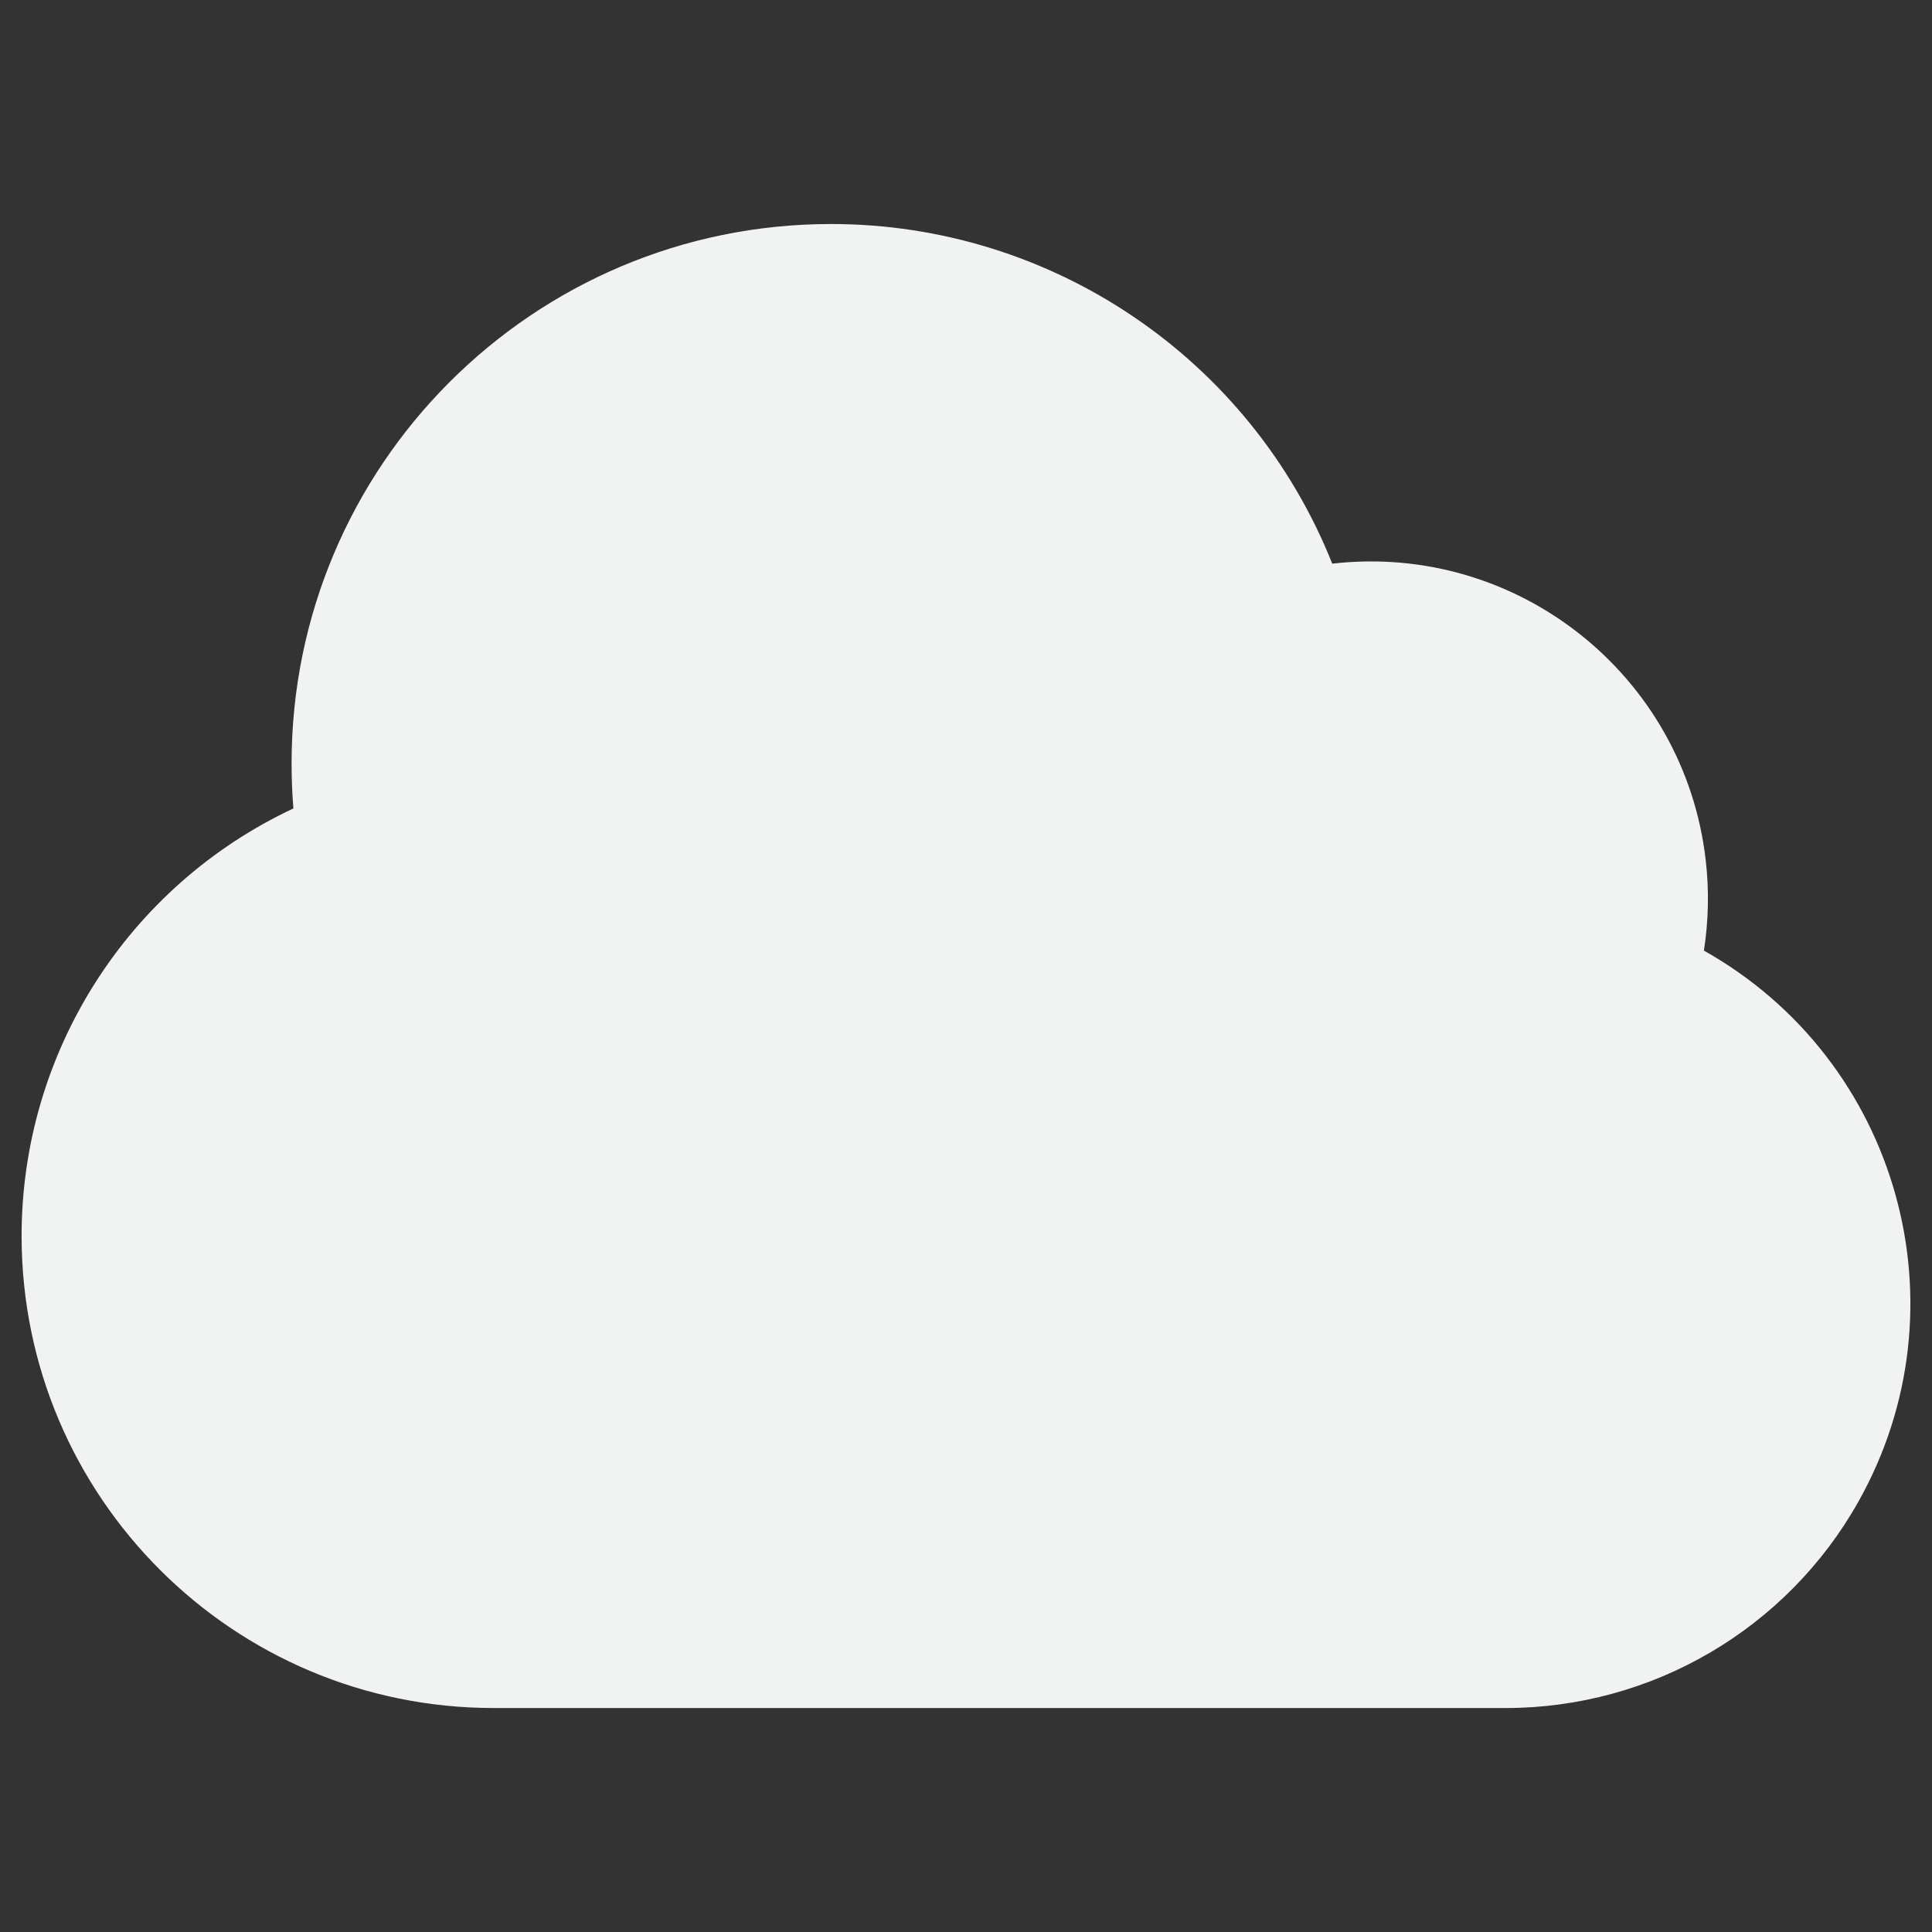
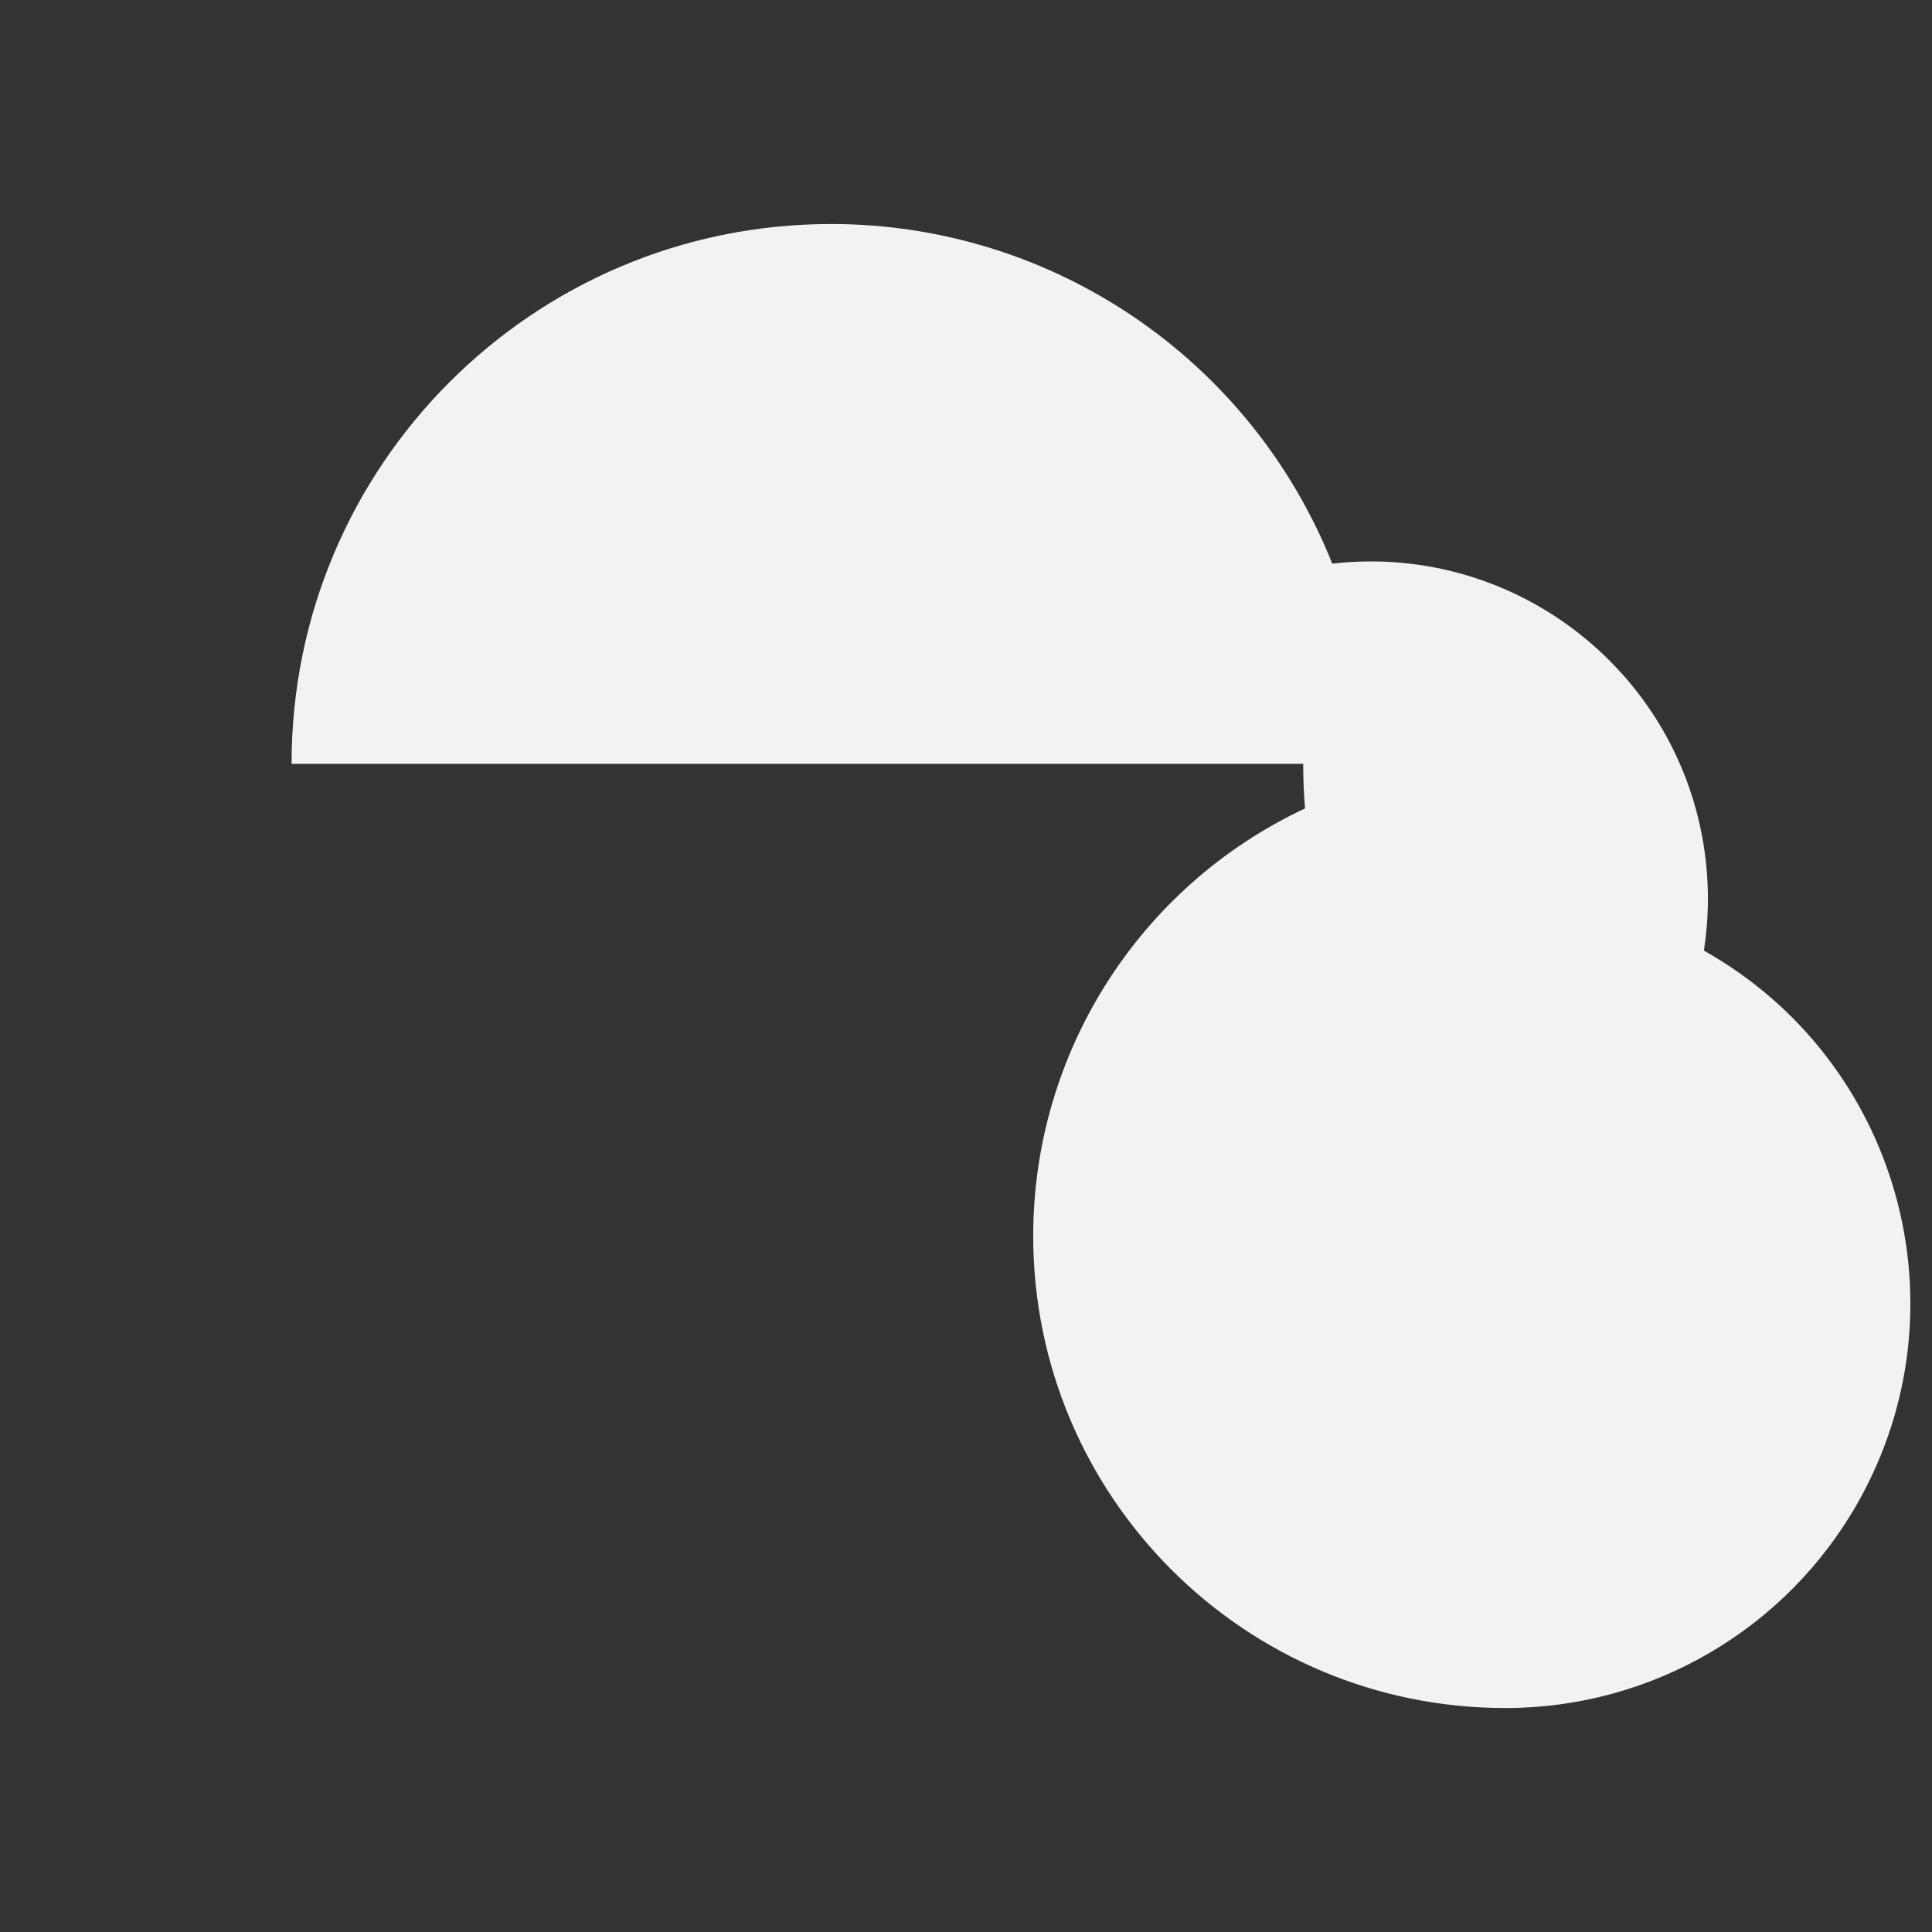
<svg xmlns="http://www.w3.org/2000/svg" id="a" viewBox="0 0 1000 1000">
  <rect x="0" y="0" width="1000" height="1000" fill="#333333" stroke="none" />
-   <path d="M150.92,395.35c-.08-154.23,124.89-279.33,279.12-279.4,114.34-.06,217.17,69.59,259.53,175.8,95.77-11,182.31,57.73,193.31,153.49,1.79,15.57,1.47,31.3-.94,46.79,100.84,56.67,136.65,184.36,79.98,285.2-37.1,66.01-106.94,106.86-182.66,106.84H255.65c-134.95.06-244.41-109.29-244.47-244.24-.04-94.84,54.8-181.14,140.68-221.38-.62-7.68-.94-15.38-.93-23.09Z" fill="#f1f2f2" fill-rule="evenodd" />
+   <path d="M150.92,395.35c-.08-154.23,124.89-279.33,279.12-279.4,114.34-.06,217.17,69.59,259.53,175.8,95.77-11,182.31,57.73,193.31,153.49,1.79,15.57,1.47,31.3-.94,46.79,100.84,56.67,136.65,184.36,79.98,285.2-37.1,66.01-106.94,106.86-182.66,106.84c-134.95.06-244.41-109.29-244.47-244.24-.04-94.84,54.8-181.14,140.68-221.38-.62-7.68-.94-15.38-.93-23.09Z" fill="#f1f2f2" fill-rule="evenodd" />
</svg>